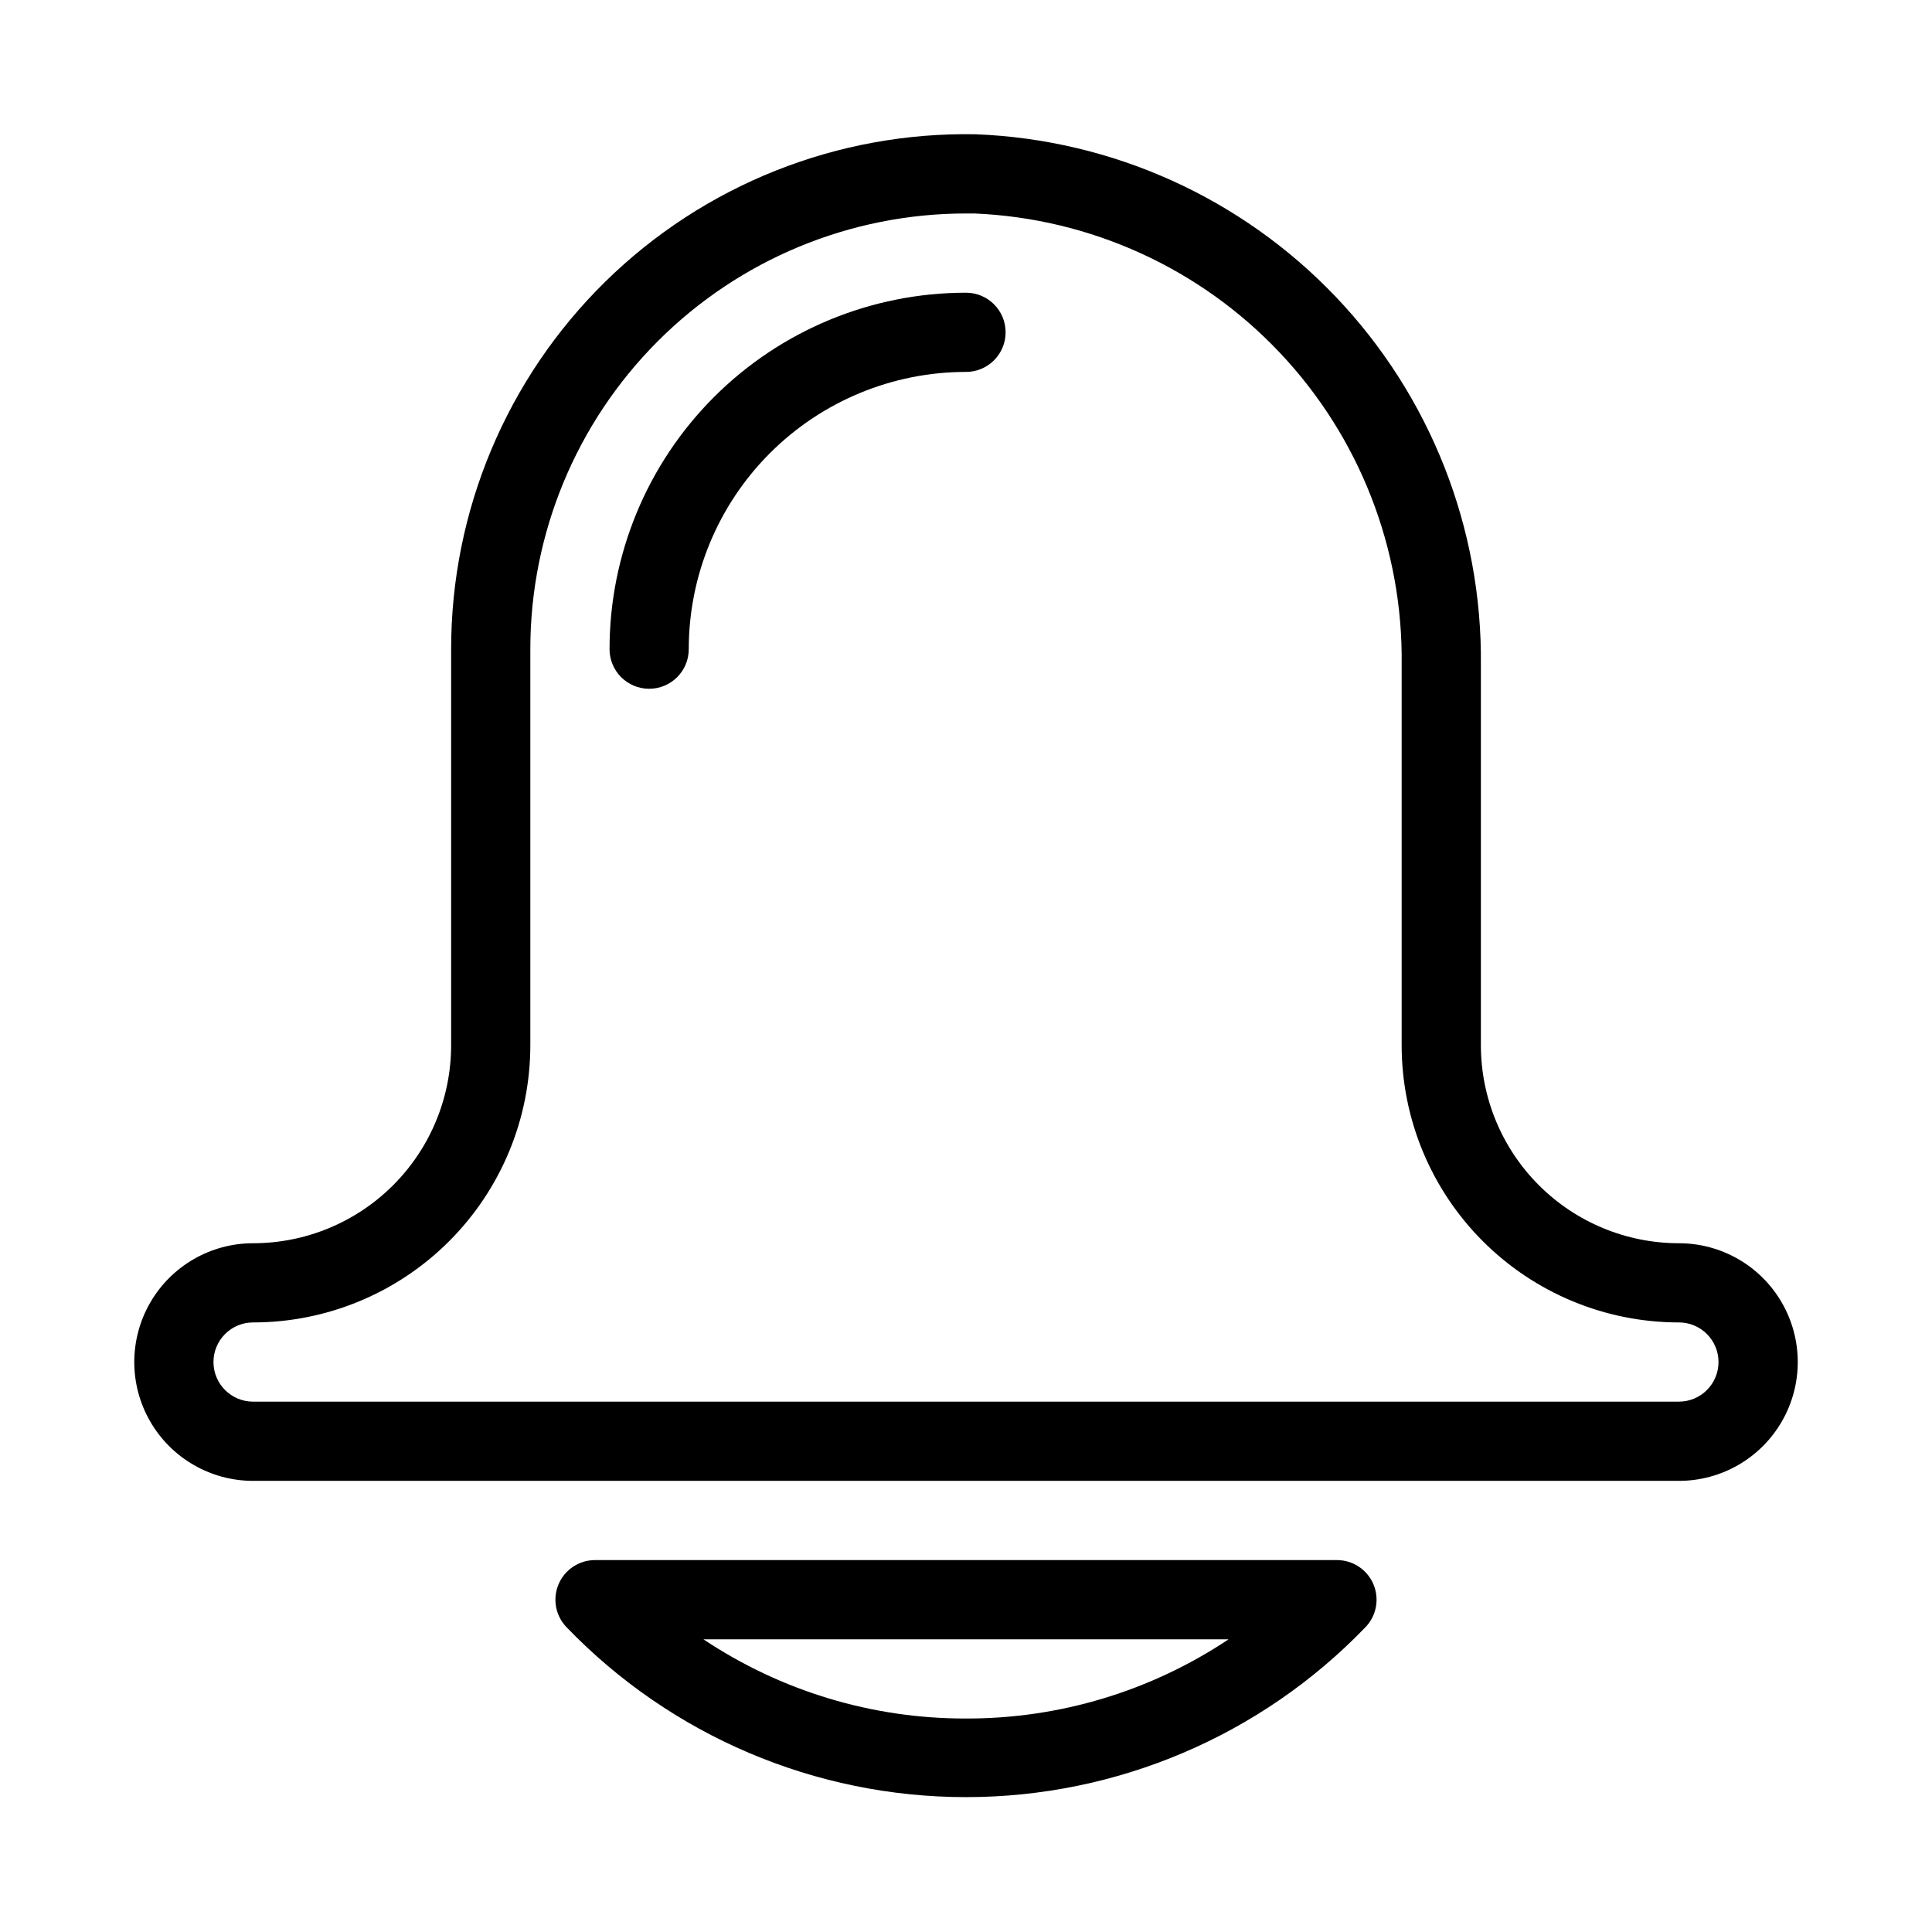
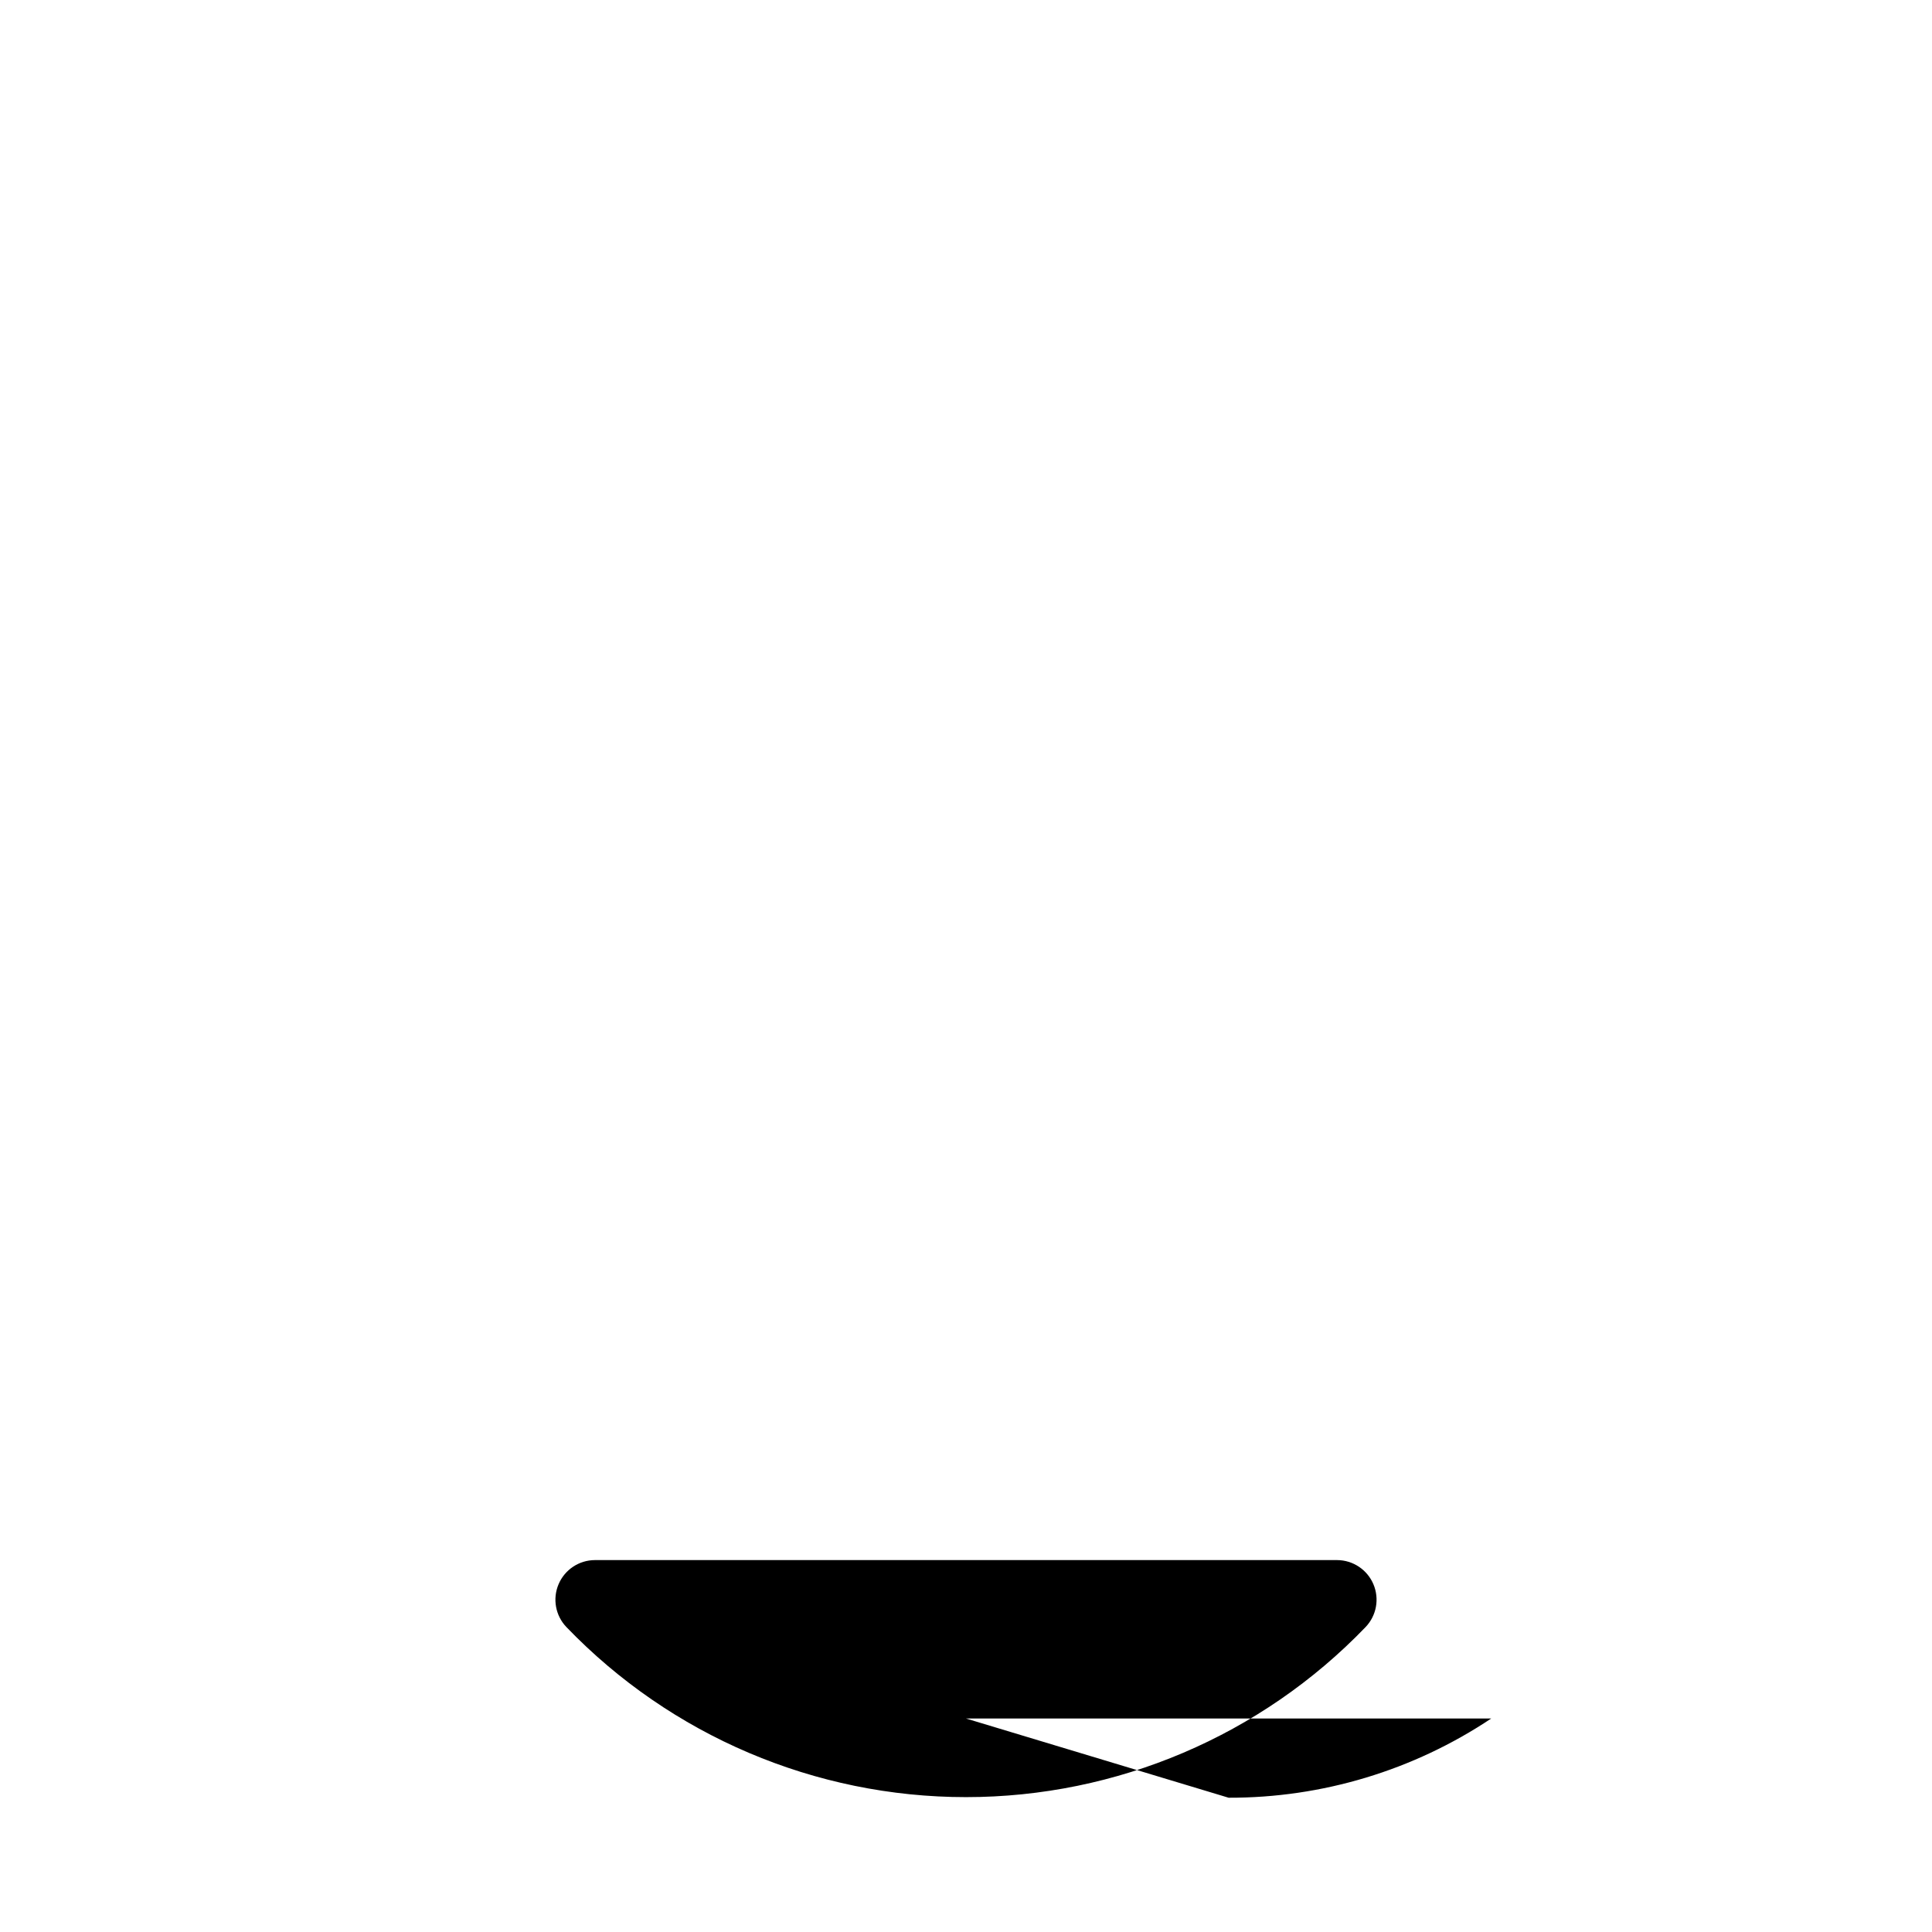
<svg xmlns="http://www.w3.org/2000/svg" fill="#000000" width="800px" height="800px" version="1.1" viewBox="144 144 512 512">
  <g>
-     <path d="m498.35 557.44h-196.7c-4.195 0.016-7.977 2.527-9.617 6.383-1.645 3.859-0.836 8.324 2.059 11.355 27.703 28.805 65.941 45.078 105.91 45.078 39.961 0 78.199-16.273 105.9-45.078 2.894-3.031 3.703-7.496 2.059-11.355-1.641-3.856-5.422-6.367-9.613-6.383zm-98.348 41.984c-24.766 0.062-48.992-7.242-69.59-20.992h139.18c-20.598 13.75-44.82 21.055-69.586 20.992z" />
-     <path d="m588.93 473.47c-13.918 0-27.266-5.531-37.109-15.371-9.84-9.844-15.371-23.191-15.371-37.109v-100.76c0.383-36.27-13.395-71.254-38.406-97.52-25.012-26.266-59.281-41.738-95.523-43.129-36.621-0.676-71.977 13.398-98.113 39.062-26.137 25.664-40.859 60.758-40.852 97.387v104.96c0 13.918-5.531 27.266-15.371 37.109-9.844 9.84-23.191 15.371-37.109 15.371-11.25 0-21.645 6-27.27 15.742-5.625 9.742-5.625 21.746 0 31.488s16.02 15.742 27.27 15.742h377.86c11.25 0 21.645-6 27.27-15.742s5.625-21.746 0-31.488c-5.625-9.742-16.02-15.742-27.27-15.742zm0 41.984-377.86-0.004c-5.797 0-10.496-4.699-10.496-10.496s4.699-10.496 10.496-10.496c19.484 0 38.172-7.738 51.953-21.52 13.777-13.777 21.52-32.465 21.52-51.949v-104.96c0-30.621 12.164-59.988 33.816-81.641s51.02-33.816 81.641-33.816h2.203c30.738 1.281 59.766 14.496 80.91 36.84 21.148 22.344 32.75 52.055 32.34 82.816v100.76c0 19.484 7.742 38.172 21.52 51.949 13.781 13.781 32.469 21.52 51.953 21.52 5.797 0 10.496 4.699 10.496 10.496s-4.699 10.496-10.496 10.496z" />
-     <path d="m400 221.57c-25.055 0-49.082 9.953-66.797 27.668s-27.668 41.742-27.668 66.797c0 5.797 4.699 10.496 10.496 10.496s10.496-4.699 10.496-10.496c0-19.488 7.738-38.176 21.52-51.953 13.777-13.777 32.465-21.52 51.953-21.52 5.797 0 10.496-4.699 10.496-10.496s-4.699-10.496-10.496-10.496z" />
+     <path d="m498.35 557.44h-196.7c-4.195 0.016-7.977 2.527-9.617 6.383-1.645 3.859-0.836 8.324 2.059 11.355 27.703 28.805 65.941 45.078 105.91 45.078 39.961 0 78.199-16.273 105.9-45.078 2.894-3.031 3.703-7.496 2.059-11.355-1.641-3.856-5.422-6.367-9.613-6.383zm-98.348 41.984h139.18c-20.598 13.75-44.82 21.055-69.586 20.992z" />
  </g>
</svg>